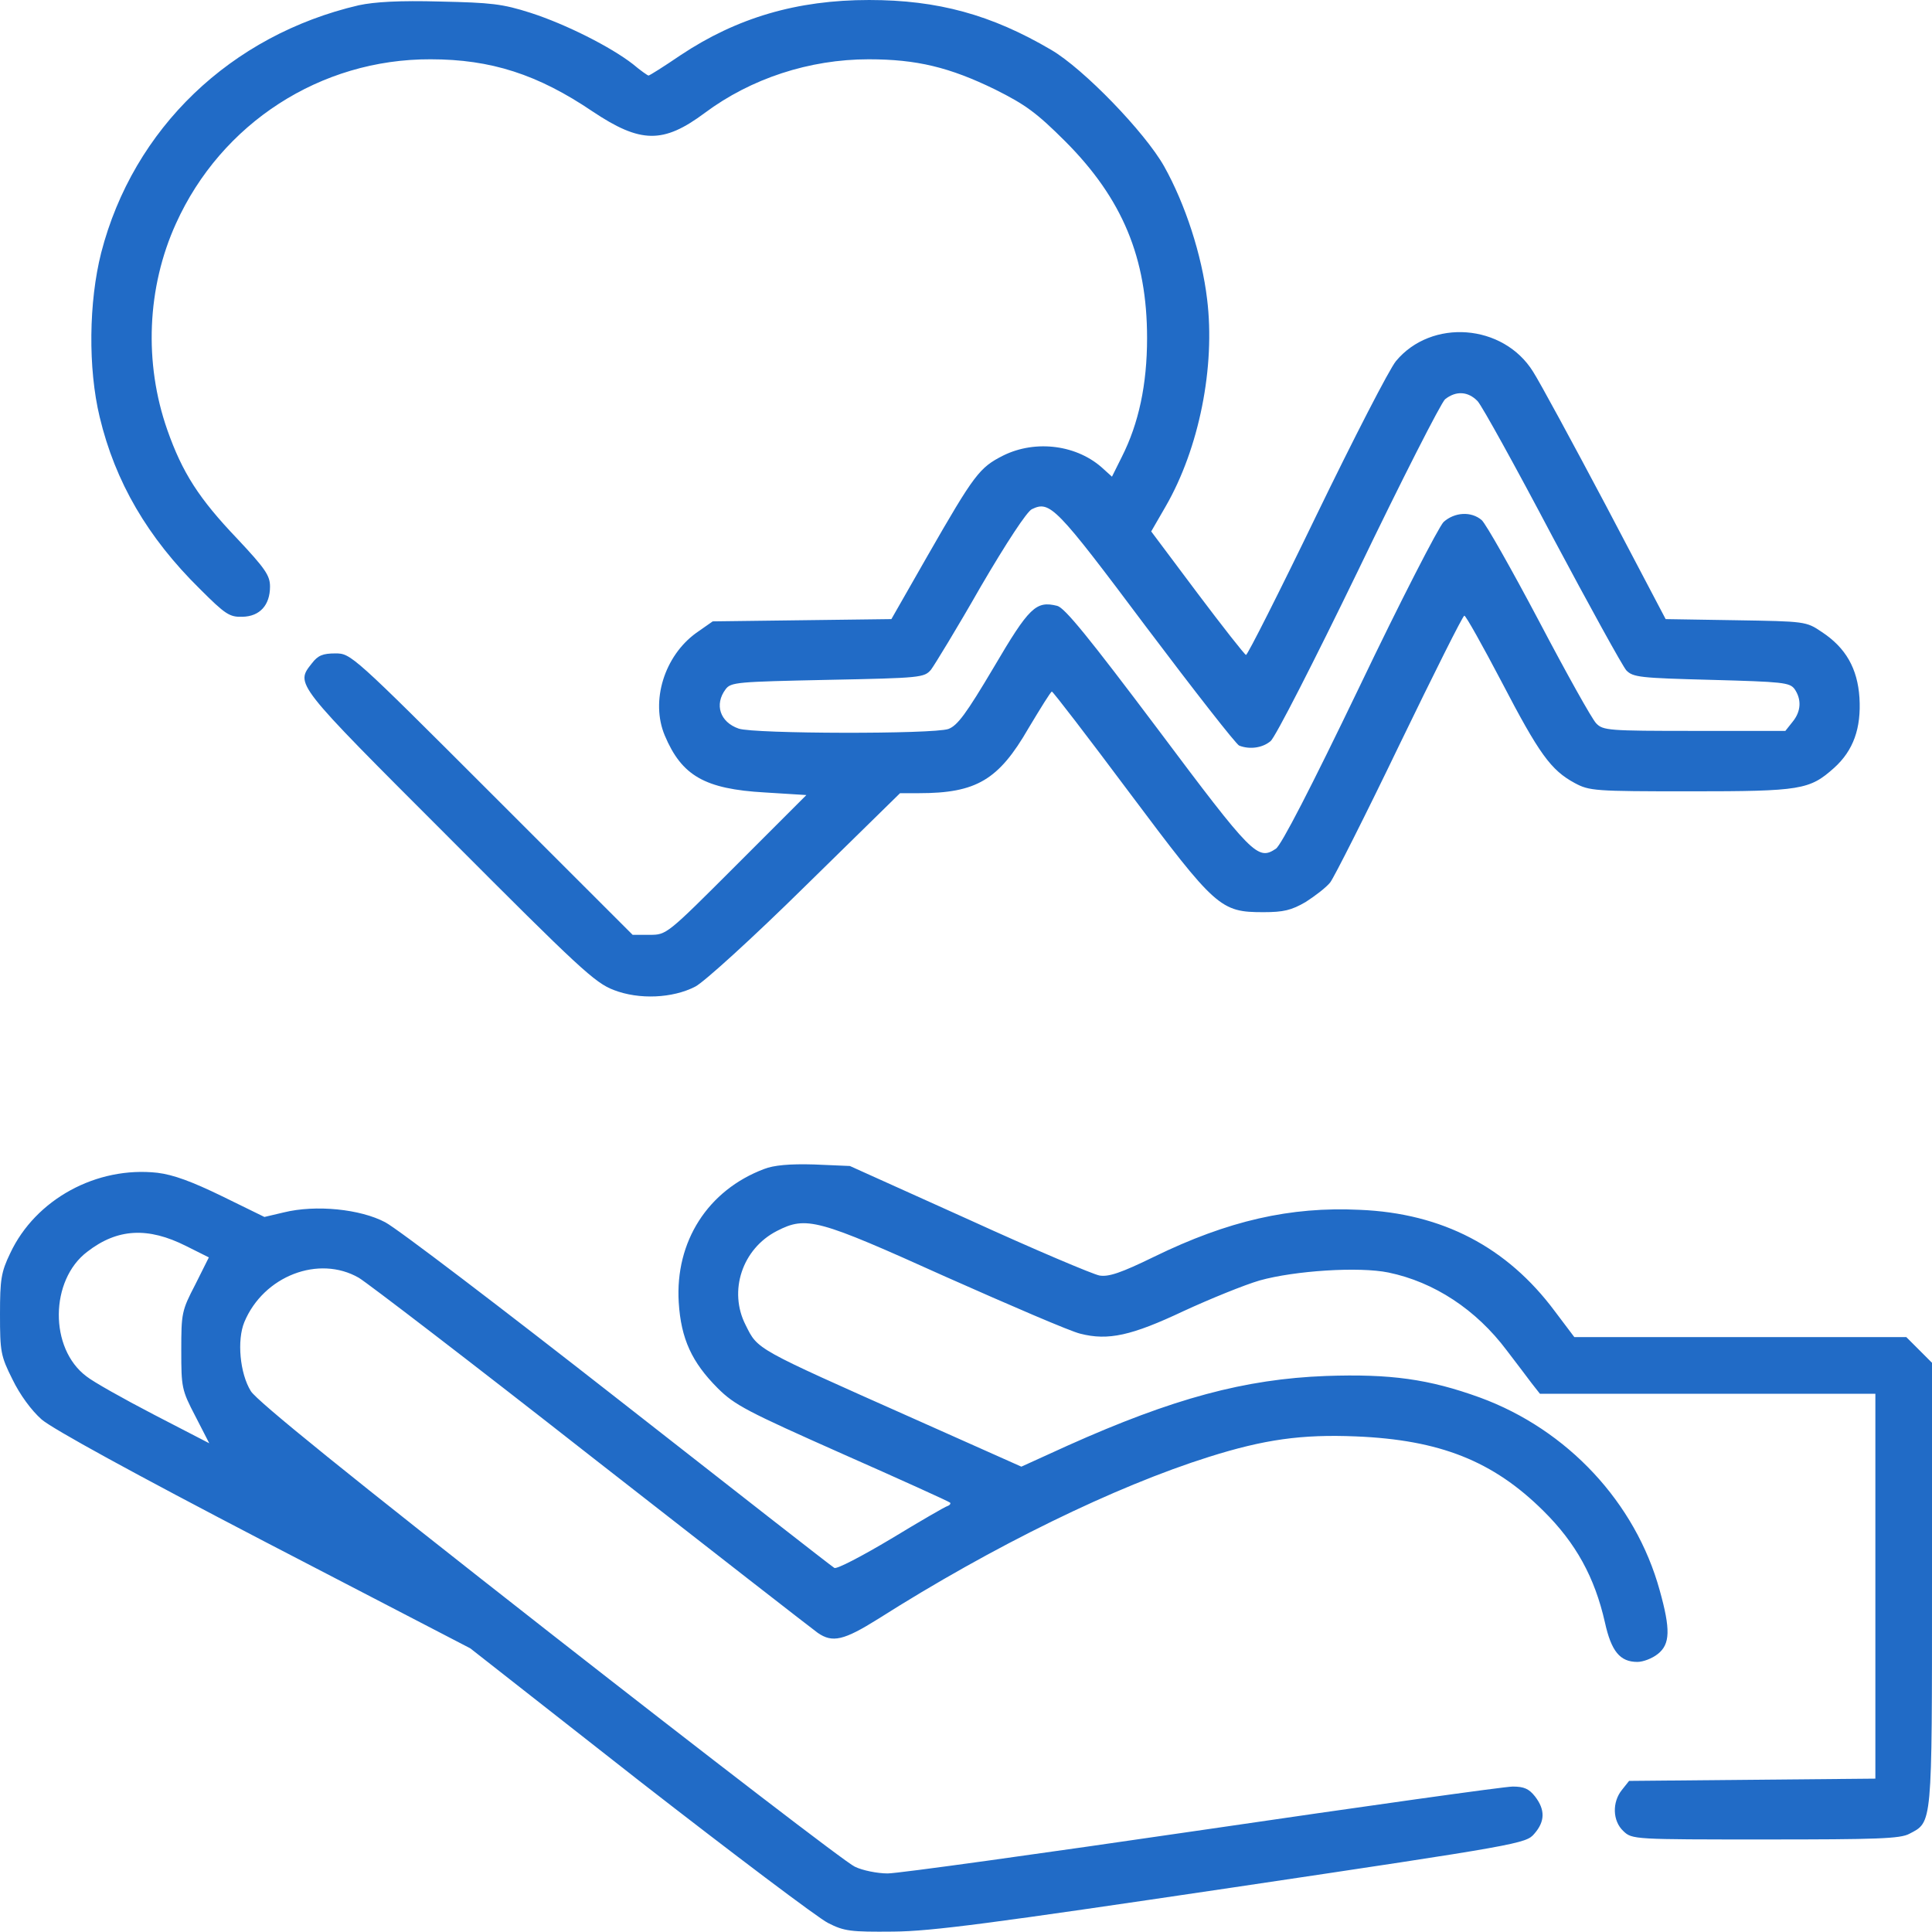
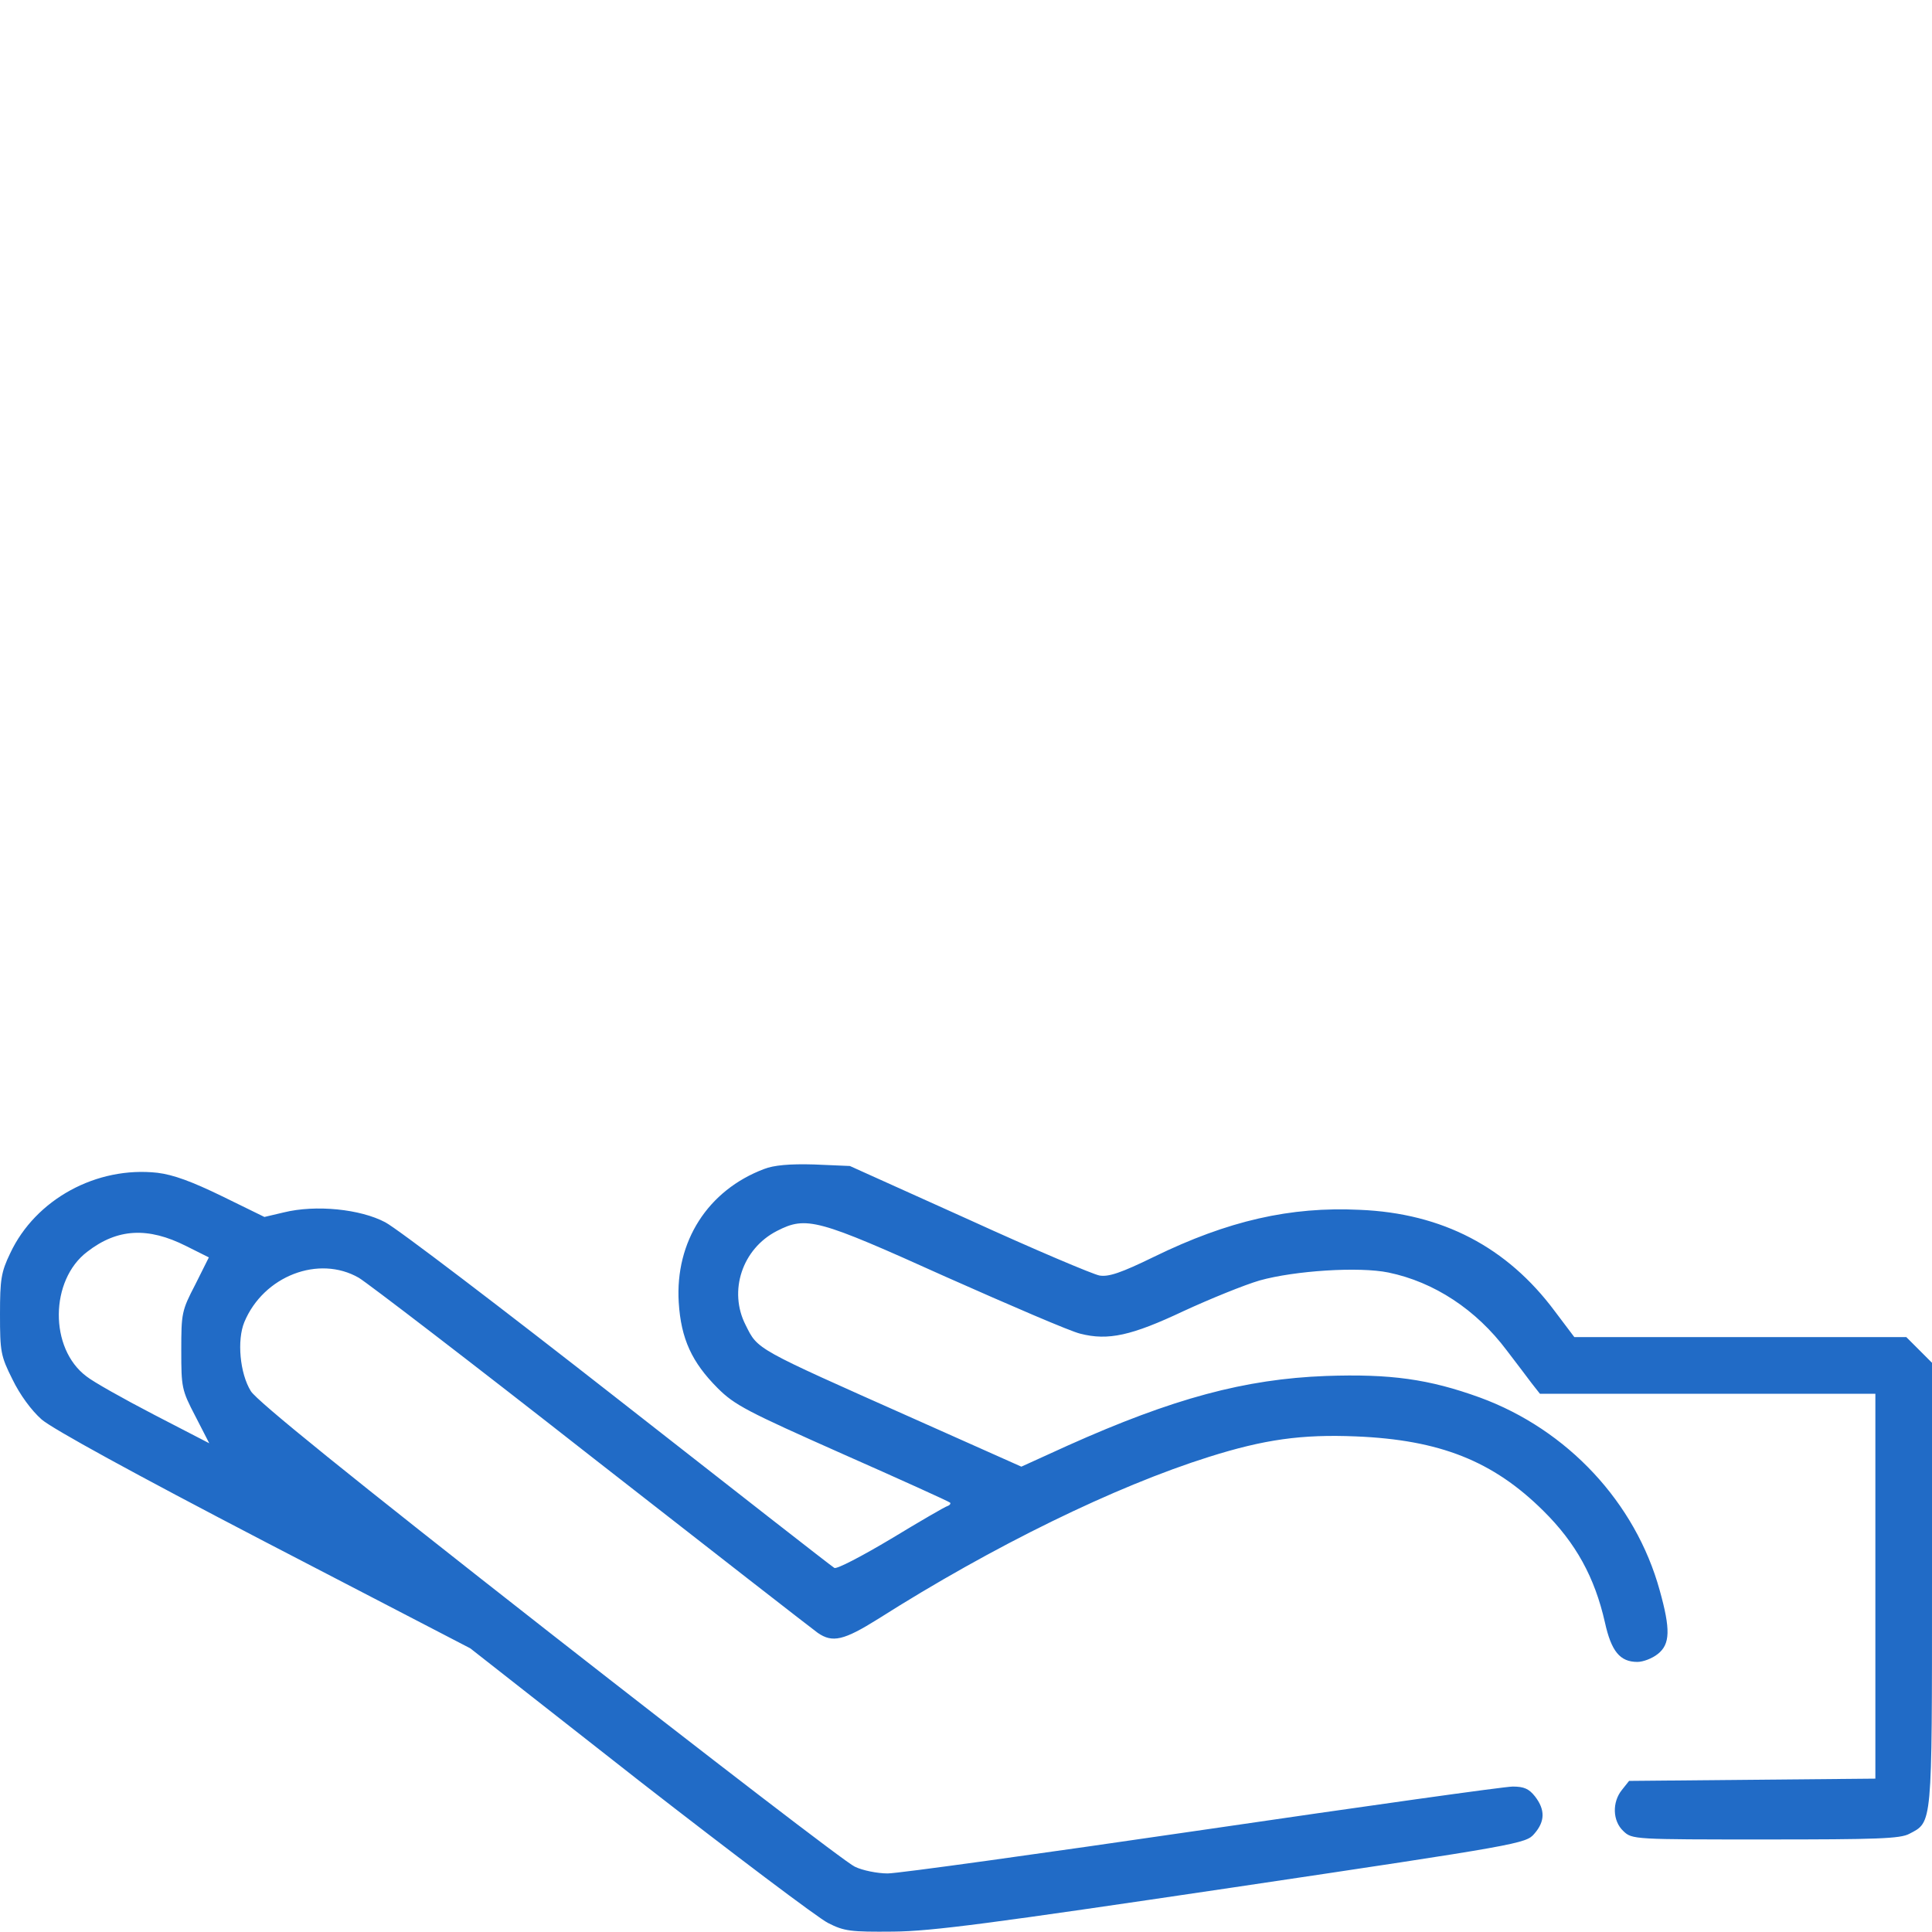
<svg xmlns="http://www.w3.org/2000/svg" width="29" height="29" viewBox="0 0 29 29" fill="none">
-   <path d="M5.385 0.079C3.463 0.527 2.001 1.928 1.519 3.793C1.332 4.53 1.32 5.528 1.496 6.259C1.729 7.234 2.216 8.068 2.999 8.839C3.384 9.224 3.446 9.264 3.639 9.258C3.9 9.253 4.053 9.083 4.053 8.805C4.053 8.64 3.985 8.538 3.56 8.085C2.987 7.484 2.738 7.098 2.511 6.452C2.159 5.449 2.205 4.315 2.641 3.356C3.322 1.848 4.813 0.884 6.463 0.89C7.37 0.89 8.073 1.117 8.895 1.673C9.615 2.154 9.955 2.16 10.579 1.695C11.271 1.179 12.149 0.89 13.039 0.89C13.759 0.89 14.253 1.009 14.939 1.344C15.392 1.571 15.557 1.69 15.988 2.12C16.849 2.982 17.218 3.872 17.218 5.074C17.218 5.772 17.093 6.356 16.838 6.86L16.691 7.155L16.566 7.042C16.18 6.679 15.551 6.594 15.058 6.838C14.701 7.019 14.627 7.115 13.918 8.351L13.38 9.293L12.036 9.31L10.698 9.327L10.448 9.502C9.972 9.848 9.762 10.523 9.978 11.039C10.233 11.645 10.579 11.844 11.48 11.895L12.104 11.934L11.055 12.983C10.006 14.032 10.006 14.032 9.751 14.032H9.496L7.381 11.918C5.283 9.82 5.266 9.808 5.034 9.808C4.847 9.808 4.773 9.837 4.682 9.956C4.433 10.273 4.405 10.239 6.735 12.569C8.697 14.537 8.929 14.752 9.212 14.86C9.592 15.008 10.097 14.985 10.437 14.809C10.568 14.741 11.299 14.078 12.087 13.301L13.51 11.906H13.793C14.655 11.906 14.99 11.708 15.438 10.931C15.619 10.63 15.772 10.381 15.789 10.381C15.806 10.381 16.328 11.061 16.951 11.895C18.25 13.63 18.318 13.692 18.964 13.692C19.265 13.692 19.384 13.664 19.599 13.539C19.741 13.448 19.911 13.318 19.968 13.244C20.024 13.171 20.495 12.241 21.005 11.181C21.521 10.115 21.958 9.241 21.98 9.241C22.003 9.241 22.253 9.689 22.542 10.239C23.103 11.316 23.279 11.56 23.636 11.753C23.857 11.872 23.931 11.878 25.371 11.878C27.038 11.878 27.162 11.855 27.531 11.526C27.82 11.265 27.939 10.931 27.911 10.472C27.882 10.035 27.707 9.723 27.344 9.485C27.111 9.327 27.094 9.327 26.057 9.31L25.002 9.293L24.101 7.58C23.602 6.639 23.114 5.738 23.012 5.579C22.564 4.859 21.487 4.779 20.954 5.42C20.852 5.545 20.319 6.582 19.758 7.739C19.202 8.89 18.726 9.831 18.703 9.831C18.681 9.825 18.352 9.406 17.972 8.901L17.28 7.977L17.496 7.603C18 6.73 18.244 5.505 18.119 4.49C18.04 3.827 17.791 3.062 17.473 2.495C17.184 1.984 16.265 1.032 15.778 0.748C14.882 0.221 14.077 2.47955e-05 13.045 2.47955e-05C11.962 2.47955e-05 11.061 0.266 10.216 0.828C9.966 0.998 9.751 1.134 9.734 1.134C9.723 1.134 9.615 1.06 9.502 0.964C9.167 0.703 8.492 0.363 7.965 0.193C7.54 0.057 7.375 0.04 6.604 0.023C5.998 0.006 5.624 0.028 5.385 0.079ZM22.179 6.021C22.247 6.095 22.751 7.008 23.301 8.051C23.857 9.094 24.356 10.001 24.413 10.064C24.515 10.166 24.617 10.177 25.688 10.205C26.76 10.234 26.862 10.245 26.936 10.341C27.043 10.495 27.038 10.676 26.907 10.835L26.799 10.971H25.433C24.146 10.971 24.061 10.965 23.959 10.857C23.897 10.795 23.511 10.103 23.103 9.327C22.689 8.544 22.304 7.864 22.241 7.807C22.082 7.671 21.833 7.688 21.669 7.835C21.595 7.909 21.022 9.02 20.404 10.313C19.673 11.832 19.231 12.689 19.151 12.74C18.879 12.921 18.8 12.842 17.377 10.942C16.345 9.57 15.982 9.122 15.869 9.094C15.551 9.015 15.449 9.111 14.916 10.018C14.502 10.716 14.372 10.891 14.236 10.942C14.009 11.022 11.322 11.016 11.089 10.937C10.806 10.84 10.721 10.574 10.891 10.347C10.97 10.239 11.061 10.234 12.421 10.205C13.828 10.177 13.873 10.171 13.975 10.052C14.026 9.984 14.366 9.429 14.718 8.811C15.109 8.142 15.415 7.677 15.489 7.643C15.761 7.512 15.846 7.597 17.201 9.406C17.927 10.37 18.556 11.175 18.601 11.192C18.76 11.254 18.953 11.226 19.072 11.124C19.14 11.073 19.73 9.916 20.387 8.561C21.039 7.206 21.629 6.049 21.691 5.993C21.856 5.862 22.037 5.874 22.179 6.021Z" fill="#216BC6" />
  <path d="M11.47 17.547C10.625 17.865 10.132 18.636 10.188 19.549C10.222 20.099 10.387 20.45 10.772 20.836C11.027 21.091 11.214 21.187 12.643 21.822C13.516 22.208 14.242 22.537 14.259 22.554C14.276 22.565 14.259 22.593 14.225 22.605C14.185 22.616 13.806 22.837 13.375 23.098C12.938 23.359 12.558 23.557 12.524 23.535C12.49 23.517 11.033 22.378 9.281 21.006C7.529 19.634 5.959 18.438 5.783 18.347C5.409 18.148 4.74 18.08 4.258 18.199L3.969 18.267L3.334 17.956C2.88 17.735 2.602 17.633 2.364 17.604C1.451 17.502 0.533 18.001 0.153 18.812C0.017 19.095 0 19.203 0 19.73C0 20.291 0.011 20.354 0.187 20.705C0.3 20.938 0.471 21.17 0.624 21.306C0.788 21.448 1.996 22.111 3.969 23.138L7.059 24.742L9.604 26.738C11.01 27.832 12.28 28.79 12.428 28.864C12.672 28.989 12.768 29 13.409 28.994C13.993 28.989 14.877 28.87 18.511 28.331C22.82 27.69 22.905 27.673 23.03 27.526C23.194 27.339 23.194 27.163 23.041 26.965C22.951 26.851 22.877 26.817 22.707 26.817C22.582 26.817 20.484 27.112 18.046 27.469C15.603 27.826 13.482 28.121 13.324 28.121C13.171 28.121 12.944 28.076 12.83 28.019C12.711 27.968 10.653 26.386 8.255 24.51C5.25 22.157 3.855 21.029 3.765 20.881C3.6 20.615 3.555 20.116 3.668 19.844C3.957 19.152 4.785 18.834 5.386 19.18C5.511 19.254 7.081 20.456 8.873 21.862C10.665 23.262 12.195 24.453 12.275 24.51C12.496 24.663 12.666 24.623 13.182 24.3C14.905 23.206 16.742 22.31 18.148 21.868C18.976 21.607 19.537 21.527 20.354 21.561C21.613 21.613 22.412 21.93 23.166 22.678C23.654 23.16 23.937 23.676 24.09 24.351C24.186 24.788 24.317 24.946 24.578 24.946C24.663 24.946 24.799 24.895 24.884 24.827C25.071 24.68 25.077 24.459 24.912 23.869C24.549 22.554 23.529 21.459 22.213 20.977C21.448 20.7 20.87 20.62 19.9 20.654C18.687 20.7 17.61 20.989 16.028 21.698L15.331 22.015L13.703 21.289C11.322 20.229 11.379 20.263 11.192 19.889C10.931 19.379 11.141 18.744 11.662 18.477C12.105 18.25 12.269 18.296 14.191 19.163C15.161 19.594 16.068 19.985 16.215 20.019C16.635 20.127 16.986 20.048 17.768 19.679C18.16 19.498 18.676 19.288 18.908 19.22C19.435 19.073 20.399 19.01 20.841 19.101C21.527 19.243 22.157 19.657 22.616 20.269C22.758 20.456 22.928 20.677 22.99 20.762L23.115 20.921H25.632H28.15V23.812V26.698L26.301 26.715L24.453 26.732L24.345 26.868C24.198 27.05 24.203 27.333 24.368 27.486C24.498 27.611 24.527 27.611 26.5 27.611C28.172 27.611 28.524 27.6 28.66 27.526C29.006 27.345 29 27.43 29 23.778V20.456L28.807 20.263L28.614 20.07H26.12H23.631L23.336 19.679C22.622 18.721 21.652 18.211 20.411 18.16C19.367 18.109 18.432 18.324 17.326 18.863C16.827 19.107 16.64 19.169 16.504 19.146C16.408 19.129 15.523 18.755 14.543 18.307L12.757 17.502L12.218 17.479C11.85 17.468 11.611 17.491 11.47 17.547ZM2.795 18.704L3.135 18.874L2.931 19.282C2.727 19.674 2.721 19.713 2.721 20.269C2.721 20.825 2.727 20.864 2.931 21.255L3.141 21.664L2.308 21.233C1.848 20.994 1.395 20.739 1.298 20.66C0.737 20.241 0.748 19.214 1.31 18.789C1.763 18.438 2.222 18.415 2.795 18.704Z" fill="#216BC6" />
</svg>